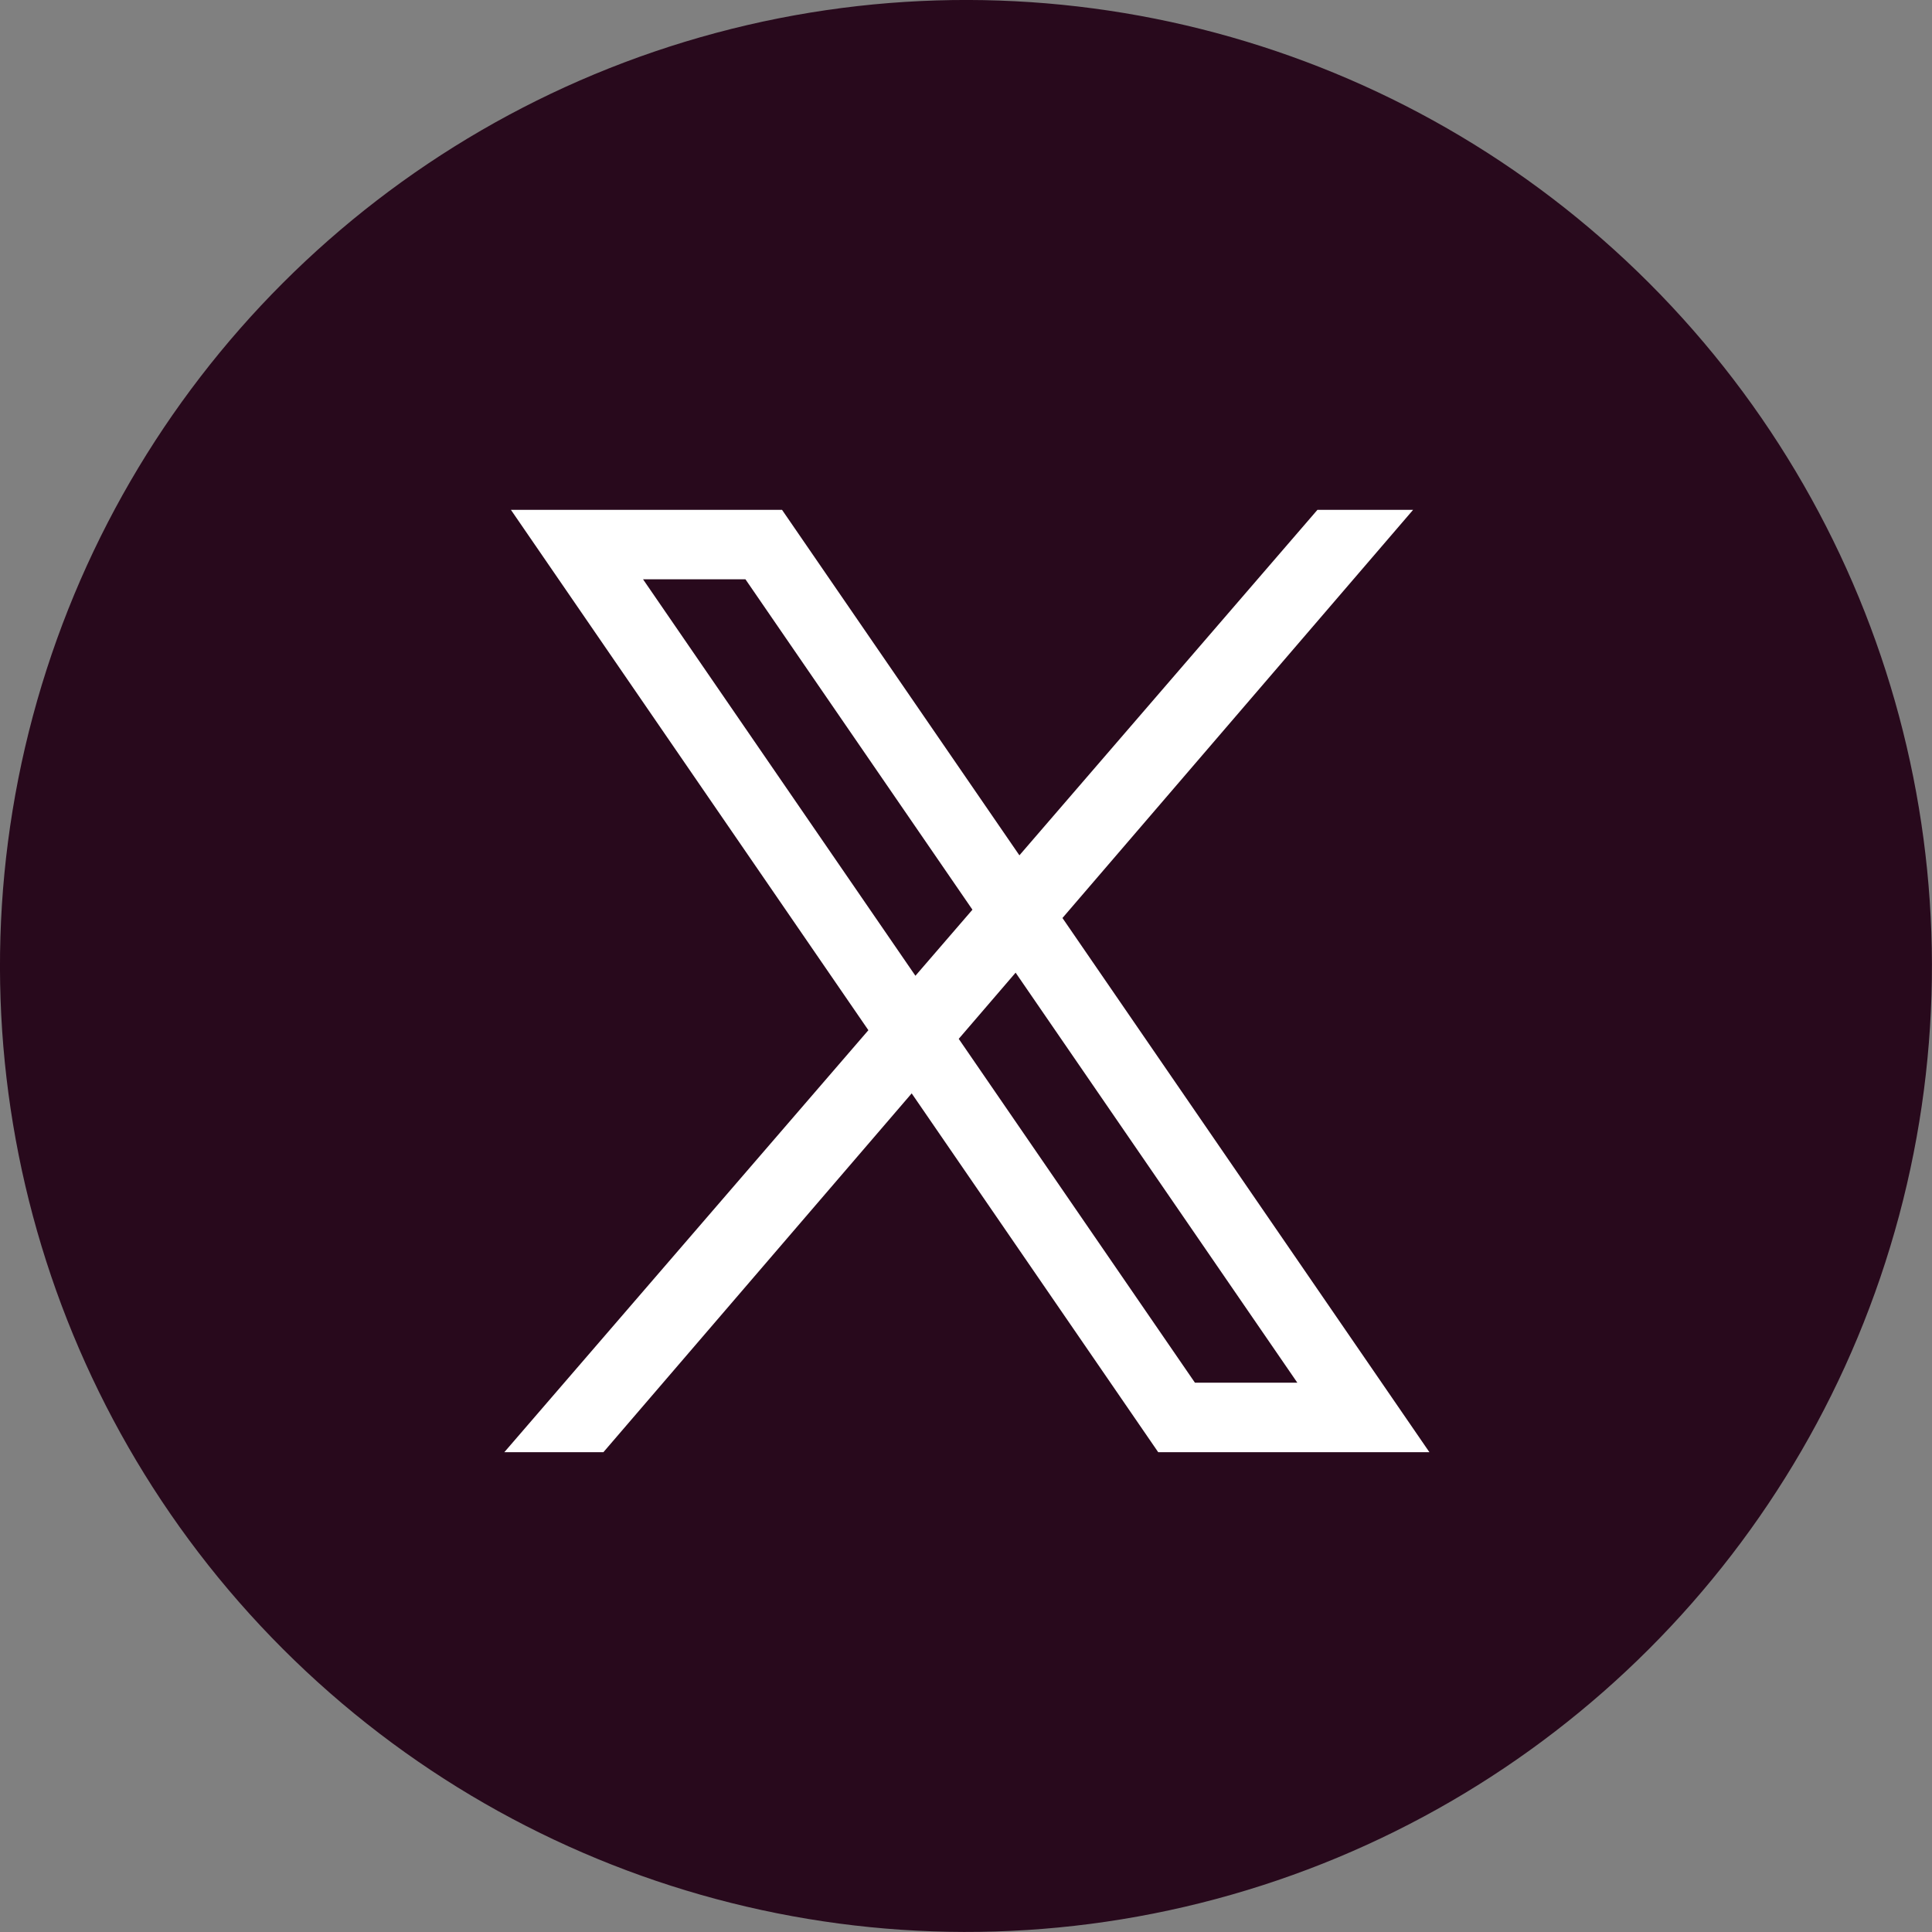
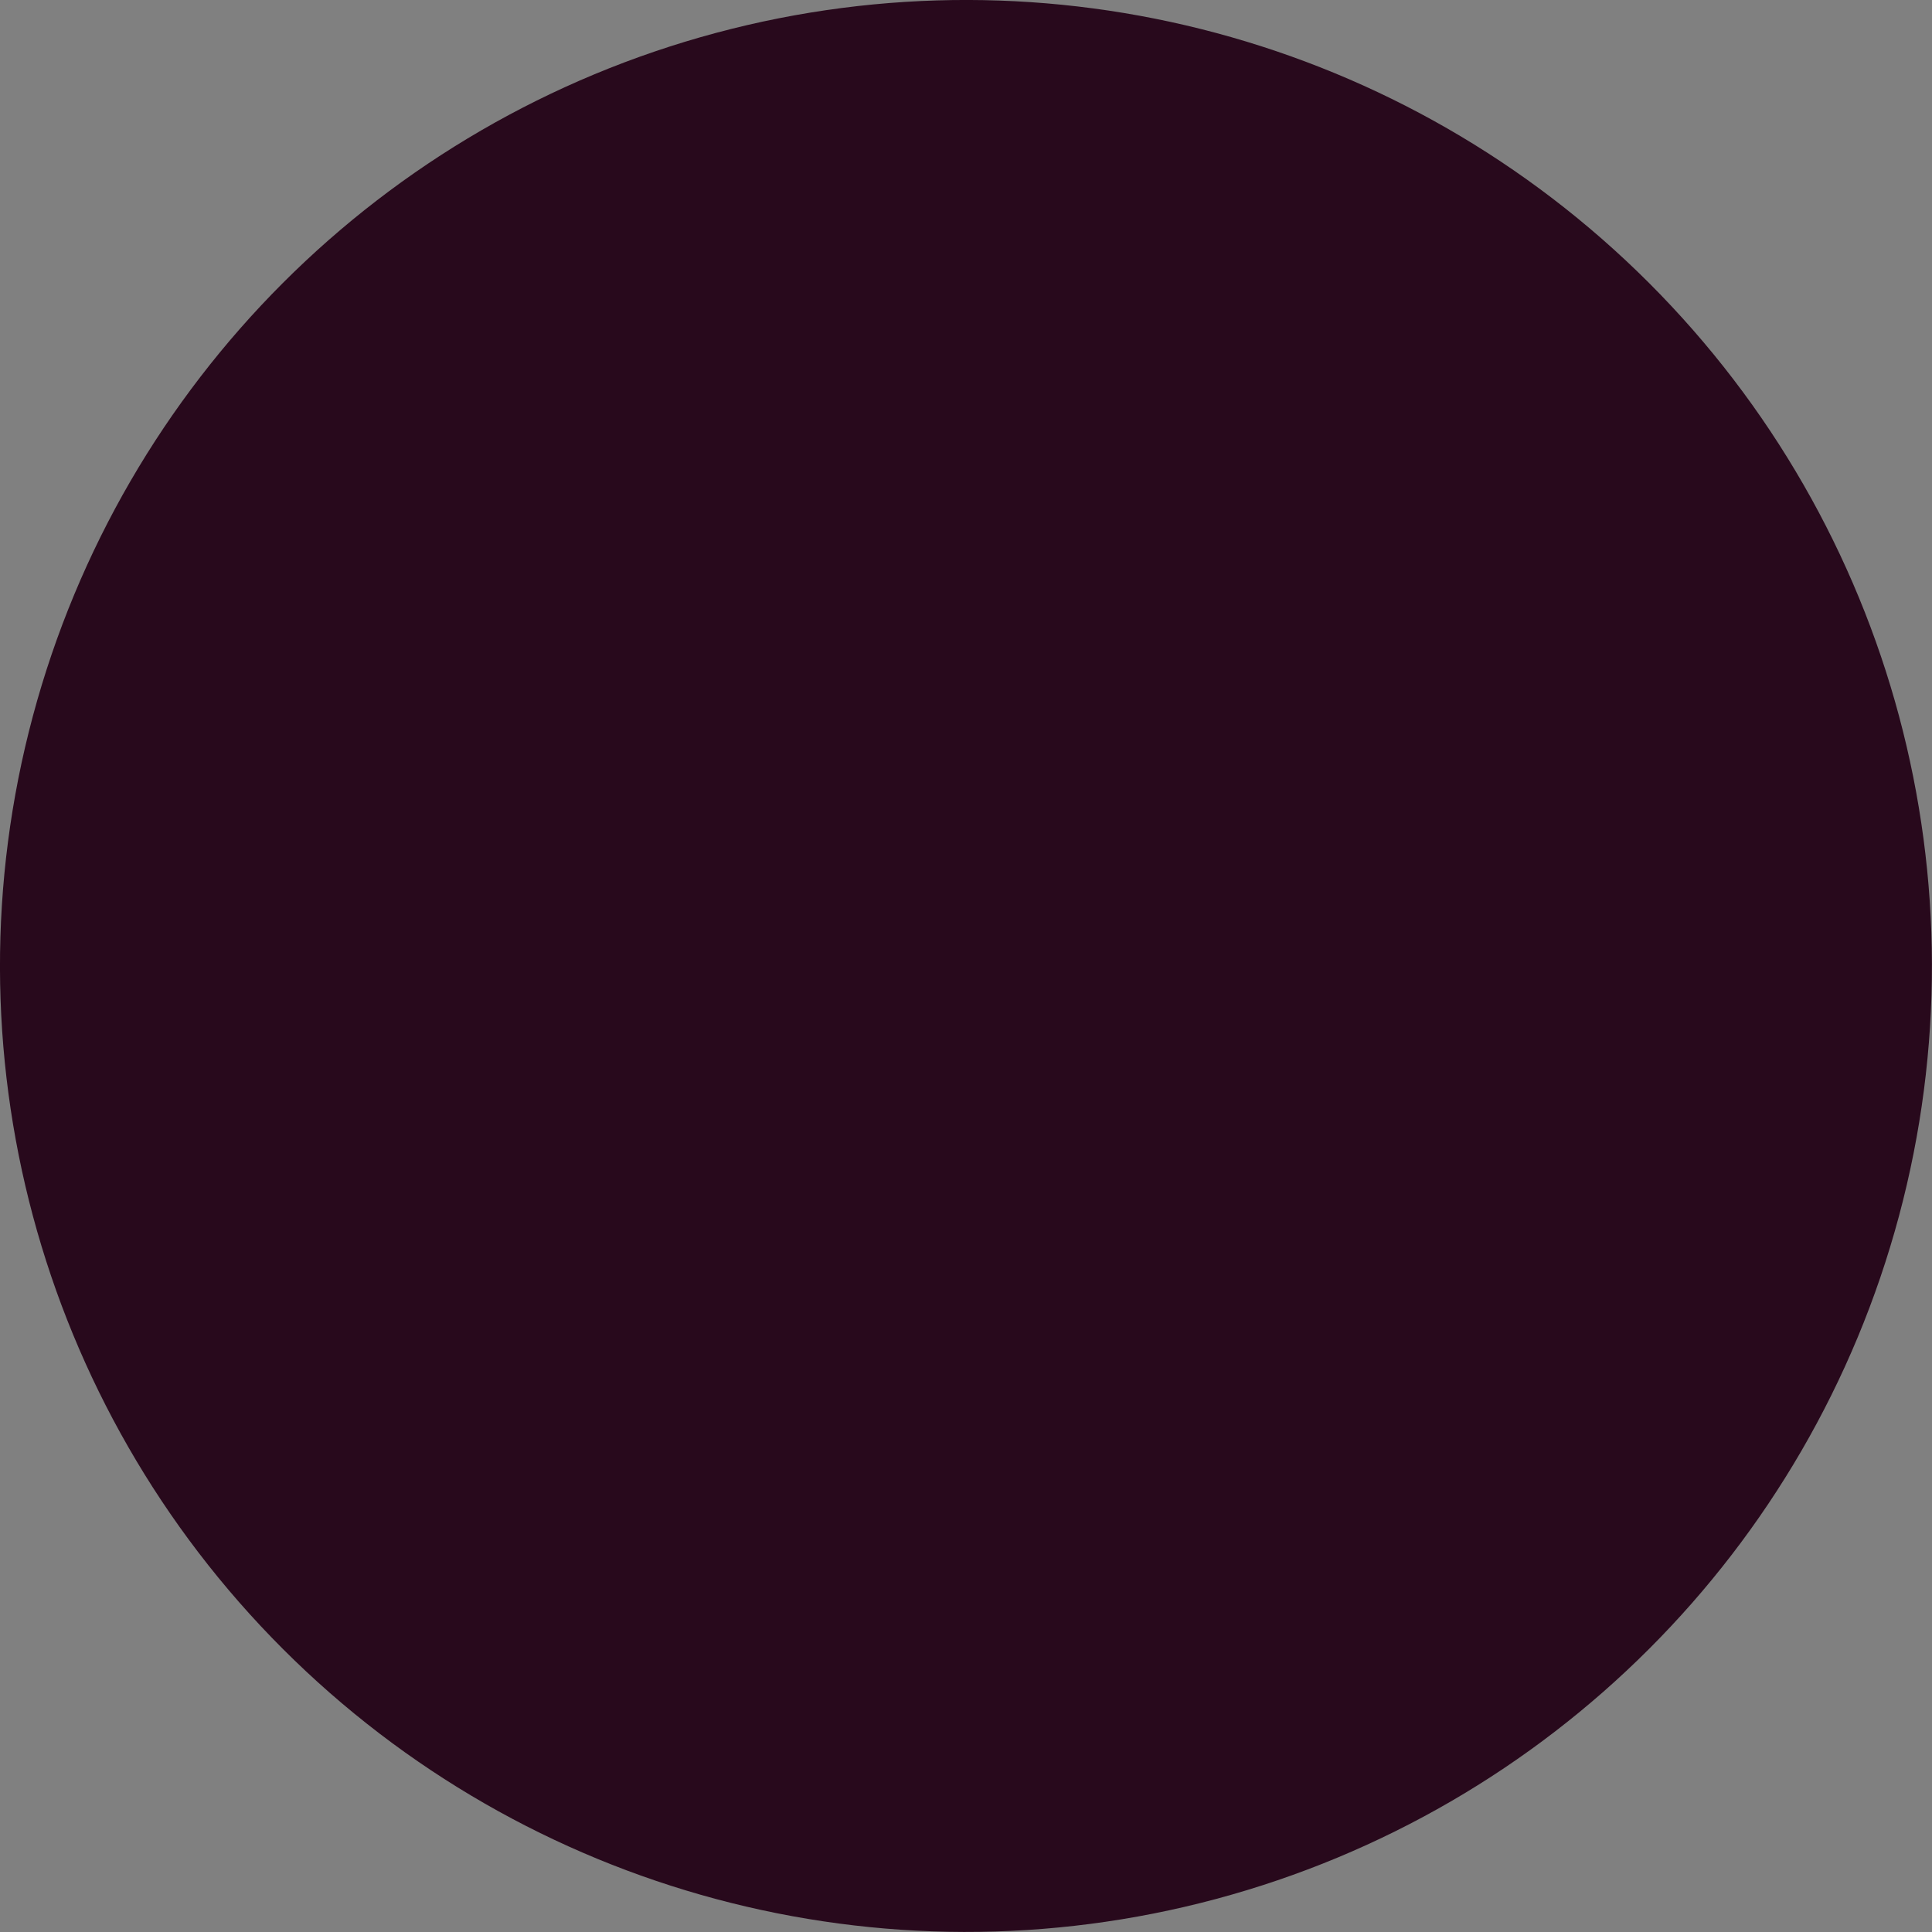
<svg xmlns="http://www.w3.org/2000/svg" id="_レイヤー_2" width="82mm" height="82mm" viewBox="0 0 232.45 232.45">
  <rect x="0" y="0" width="232.45" height="232.45" fill="#808080" stroke="none" />
  <defs>
    <style>.cls-1{fill:#28091c;}.cls-2{fill:#fff;}</style>
  </defs>
  <g id="_レイヤー_5">
    <circle class="cls-1" cx="116.22" cy="116.22" r="116.22" transform="translate(-48.14 116.22) rotate(-45)" />
-     <path class="cls-2" d="M171.98,174.72l-44.15-64.27,42.19-49.11h-11.51l-35.86,41.57-28.56-41.57h-32.62l43.01,62.61-43.8,50.77h11.92l37.09-43.17,29.66,43.17h32.62ZM77.37,69.7h12.32l27.31,39.75-6.86,7.95-32.77-47.7ZM122.19,117.02l33.9,49.34h-12.32l-28.42-41.37,6.85-7.97Z" />
  </g>
</svg>